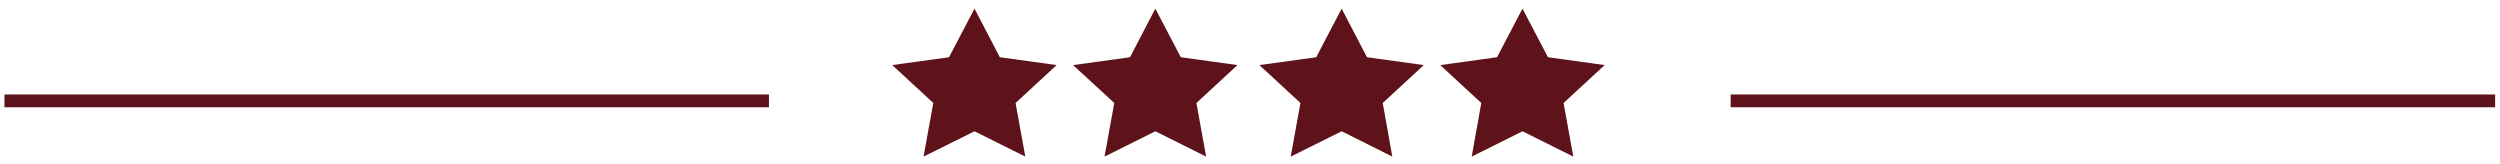
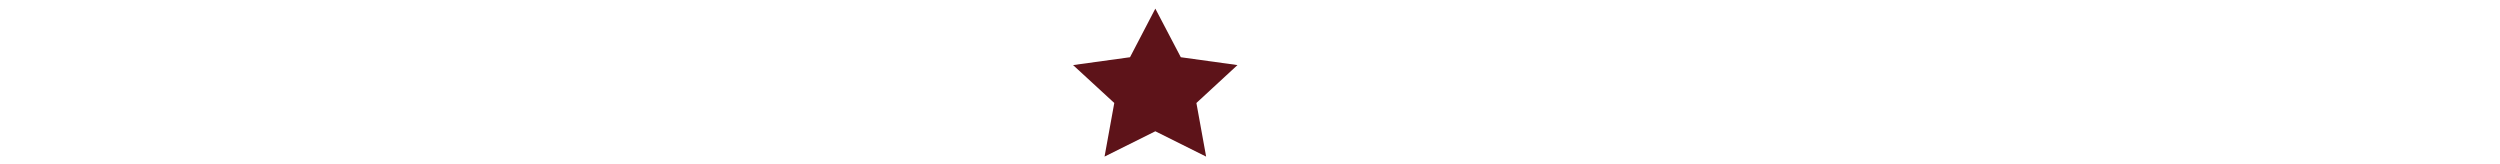
<svg xmlns="http://www.w3.org/2000/svg" width="259" height="17" viewBox="0 0 259 17" fill="none">
-   <line x1="179.297" y1="10.45" x2="258.496" y2="10.45" stroke="#5D1319" stroke-width="1.325" />
-   <line x1="0.462" y1="10.45" x2="79.661" y2="10.45" stroke="#5D1319" stroke-width="1.325" />
-   <path d="M100.958 0.894L103.582 5.929L109.467 6.742L105.212 10.669L106.22 16.223L100.958 13.6L95.681 16.223L96.689 10.669L92.435 6.742L98.319 5.929L100.958 0.894Z" fill="#5D1319" />
  <path d="M119.693 0.894L122.332 5.929L128.202 6.742L123.947 10.669L124.955 16.223L119.693 13.6L114.431 16.223L115.439 10.669L111.17 6.742L117.069 5.929L119.693 0.894Z" fill="#5D1319" />
-   <path d="M138.996 0.894L141.62 5.929L147.505 6.742L143.25 10.669L144.243 16.223L138.996 13.6L133.719 16.223L134.727 10.669L130.473 6.742L136.357 5.929L138.996 0.894Z" fill="#5D1319" />
-   <path d="M157.731 0.894L160.37 5.929L166.24 6.742L161.985 10.669L162.993 16.223L157.731 13.6L152.469 16.223L153.462 10.669L149.208 6.742L155.093 5.929L157.731 0.894Z" fill="#5D1319" />
</svg>